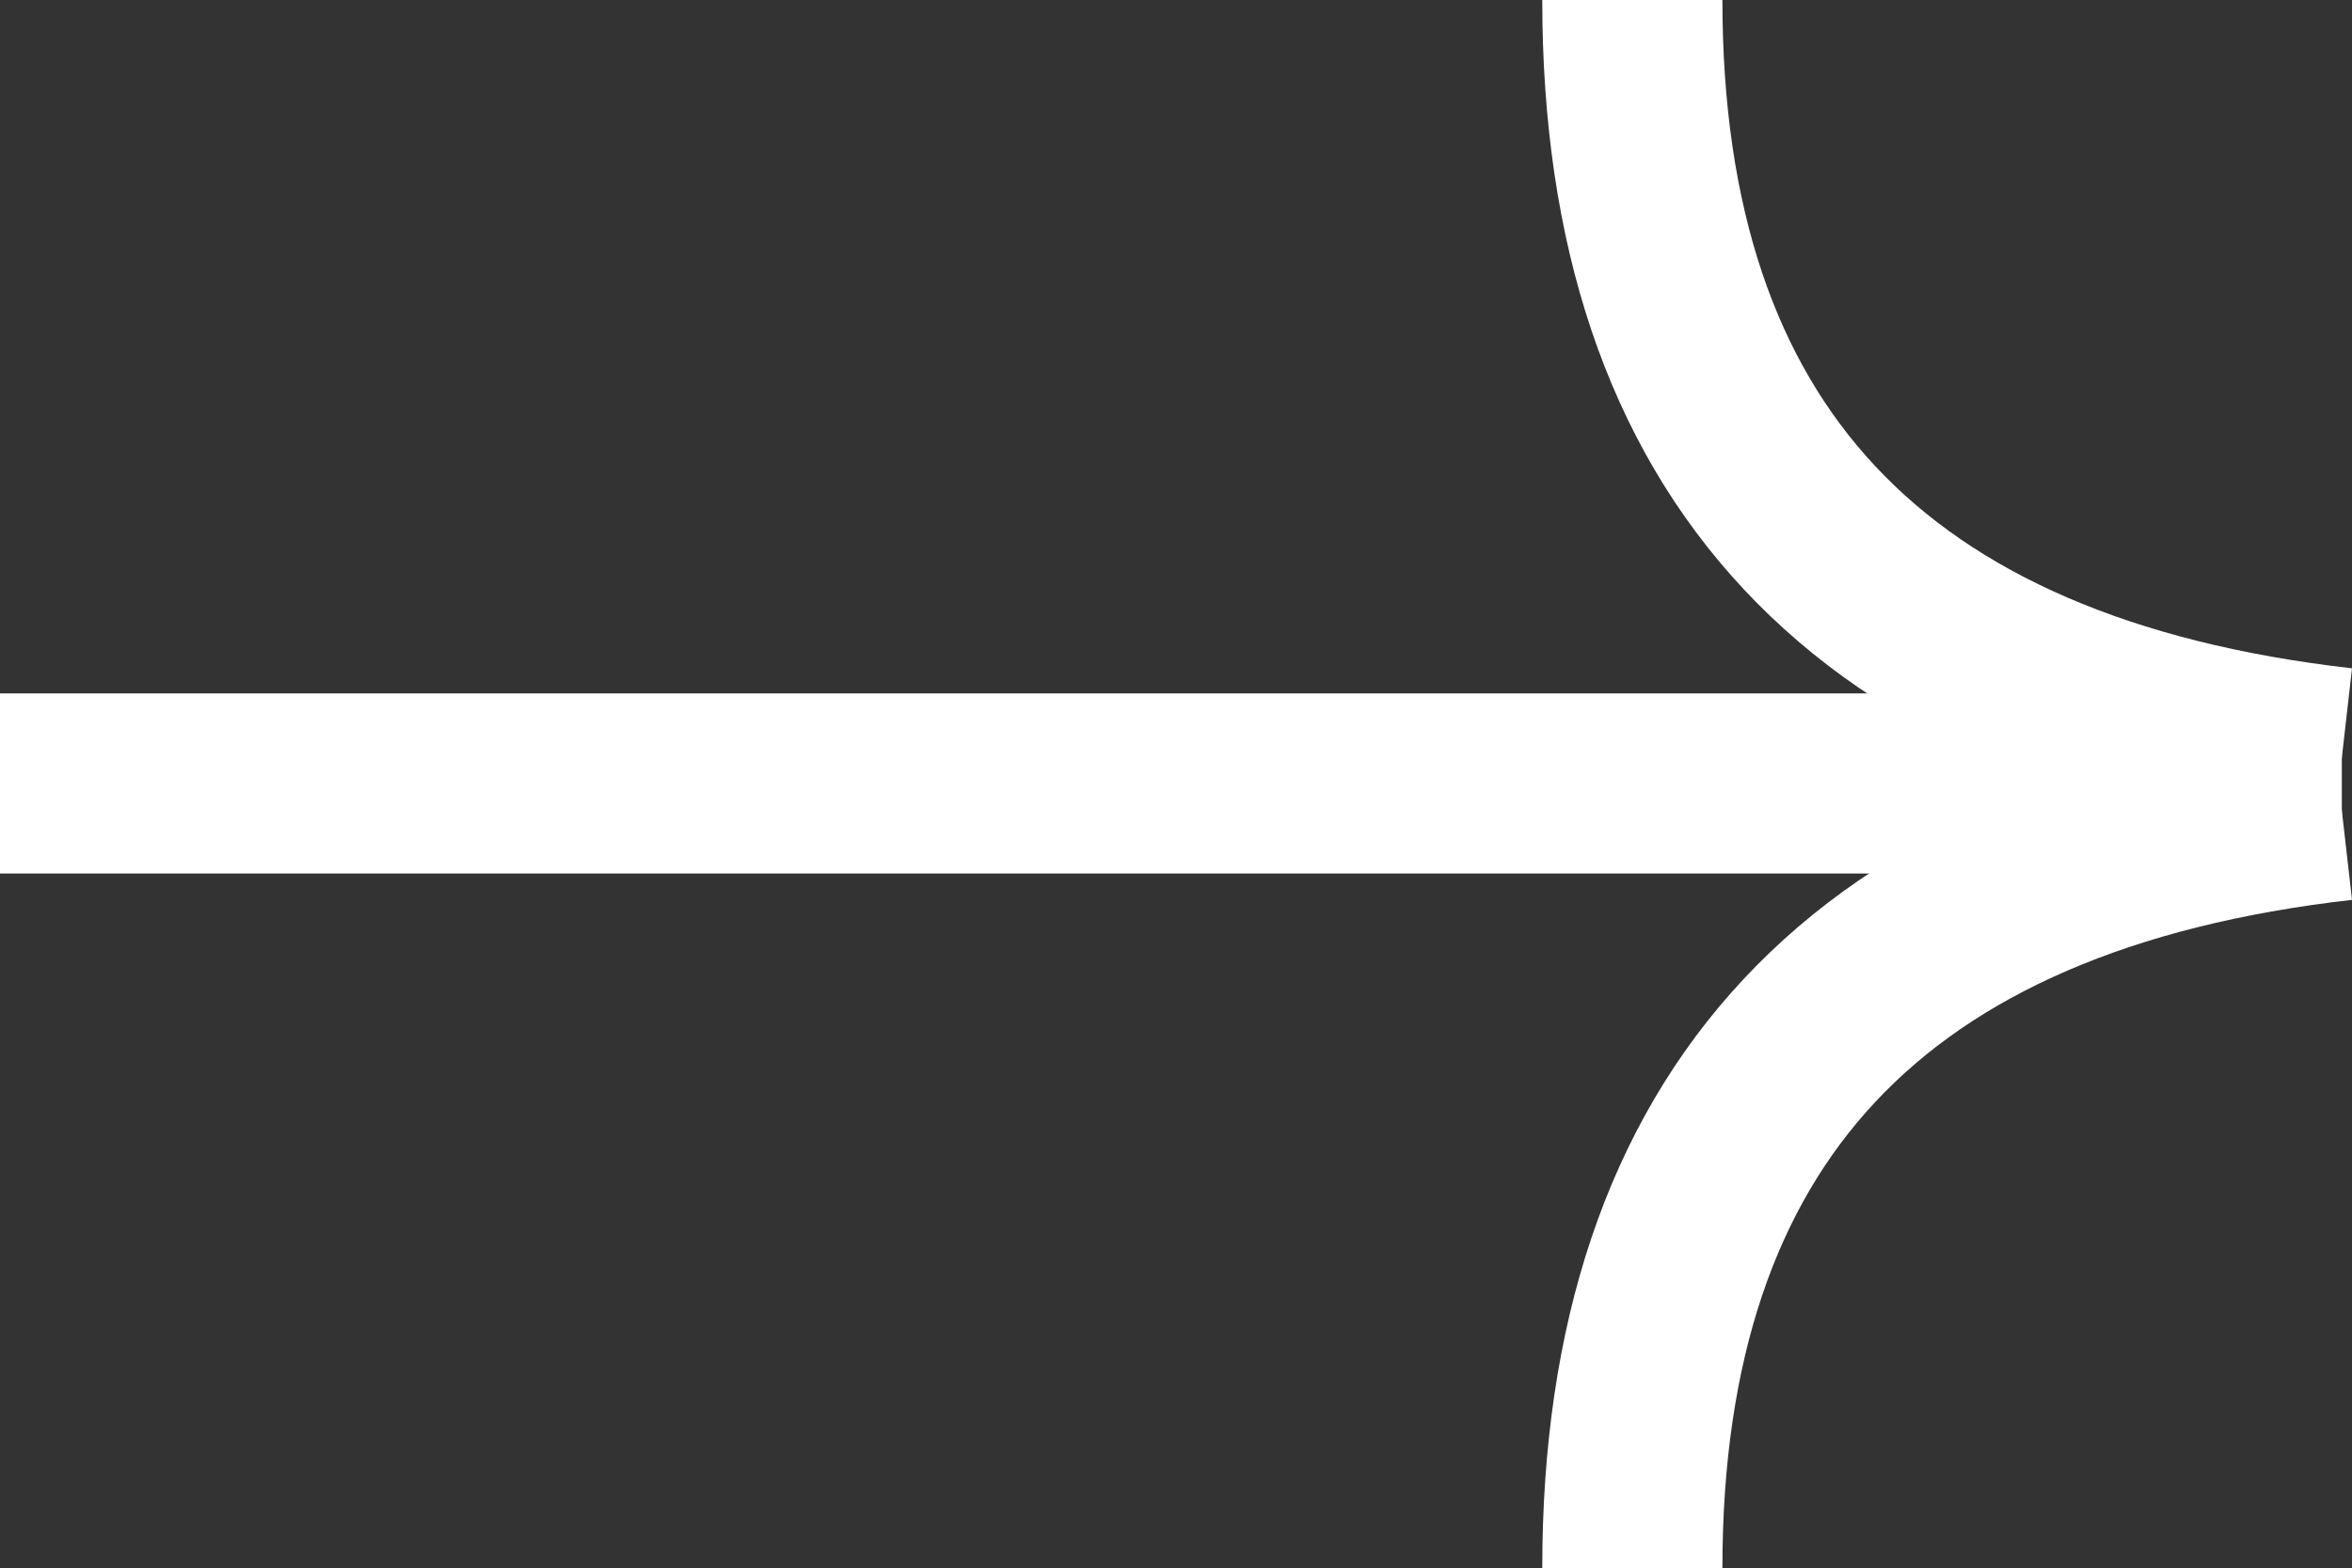
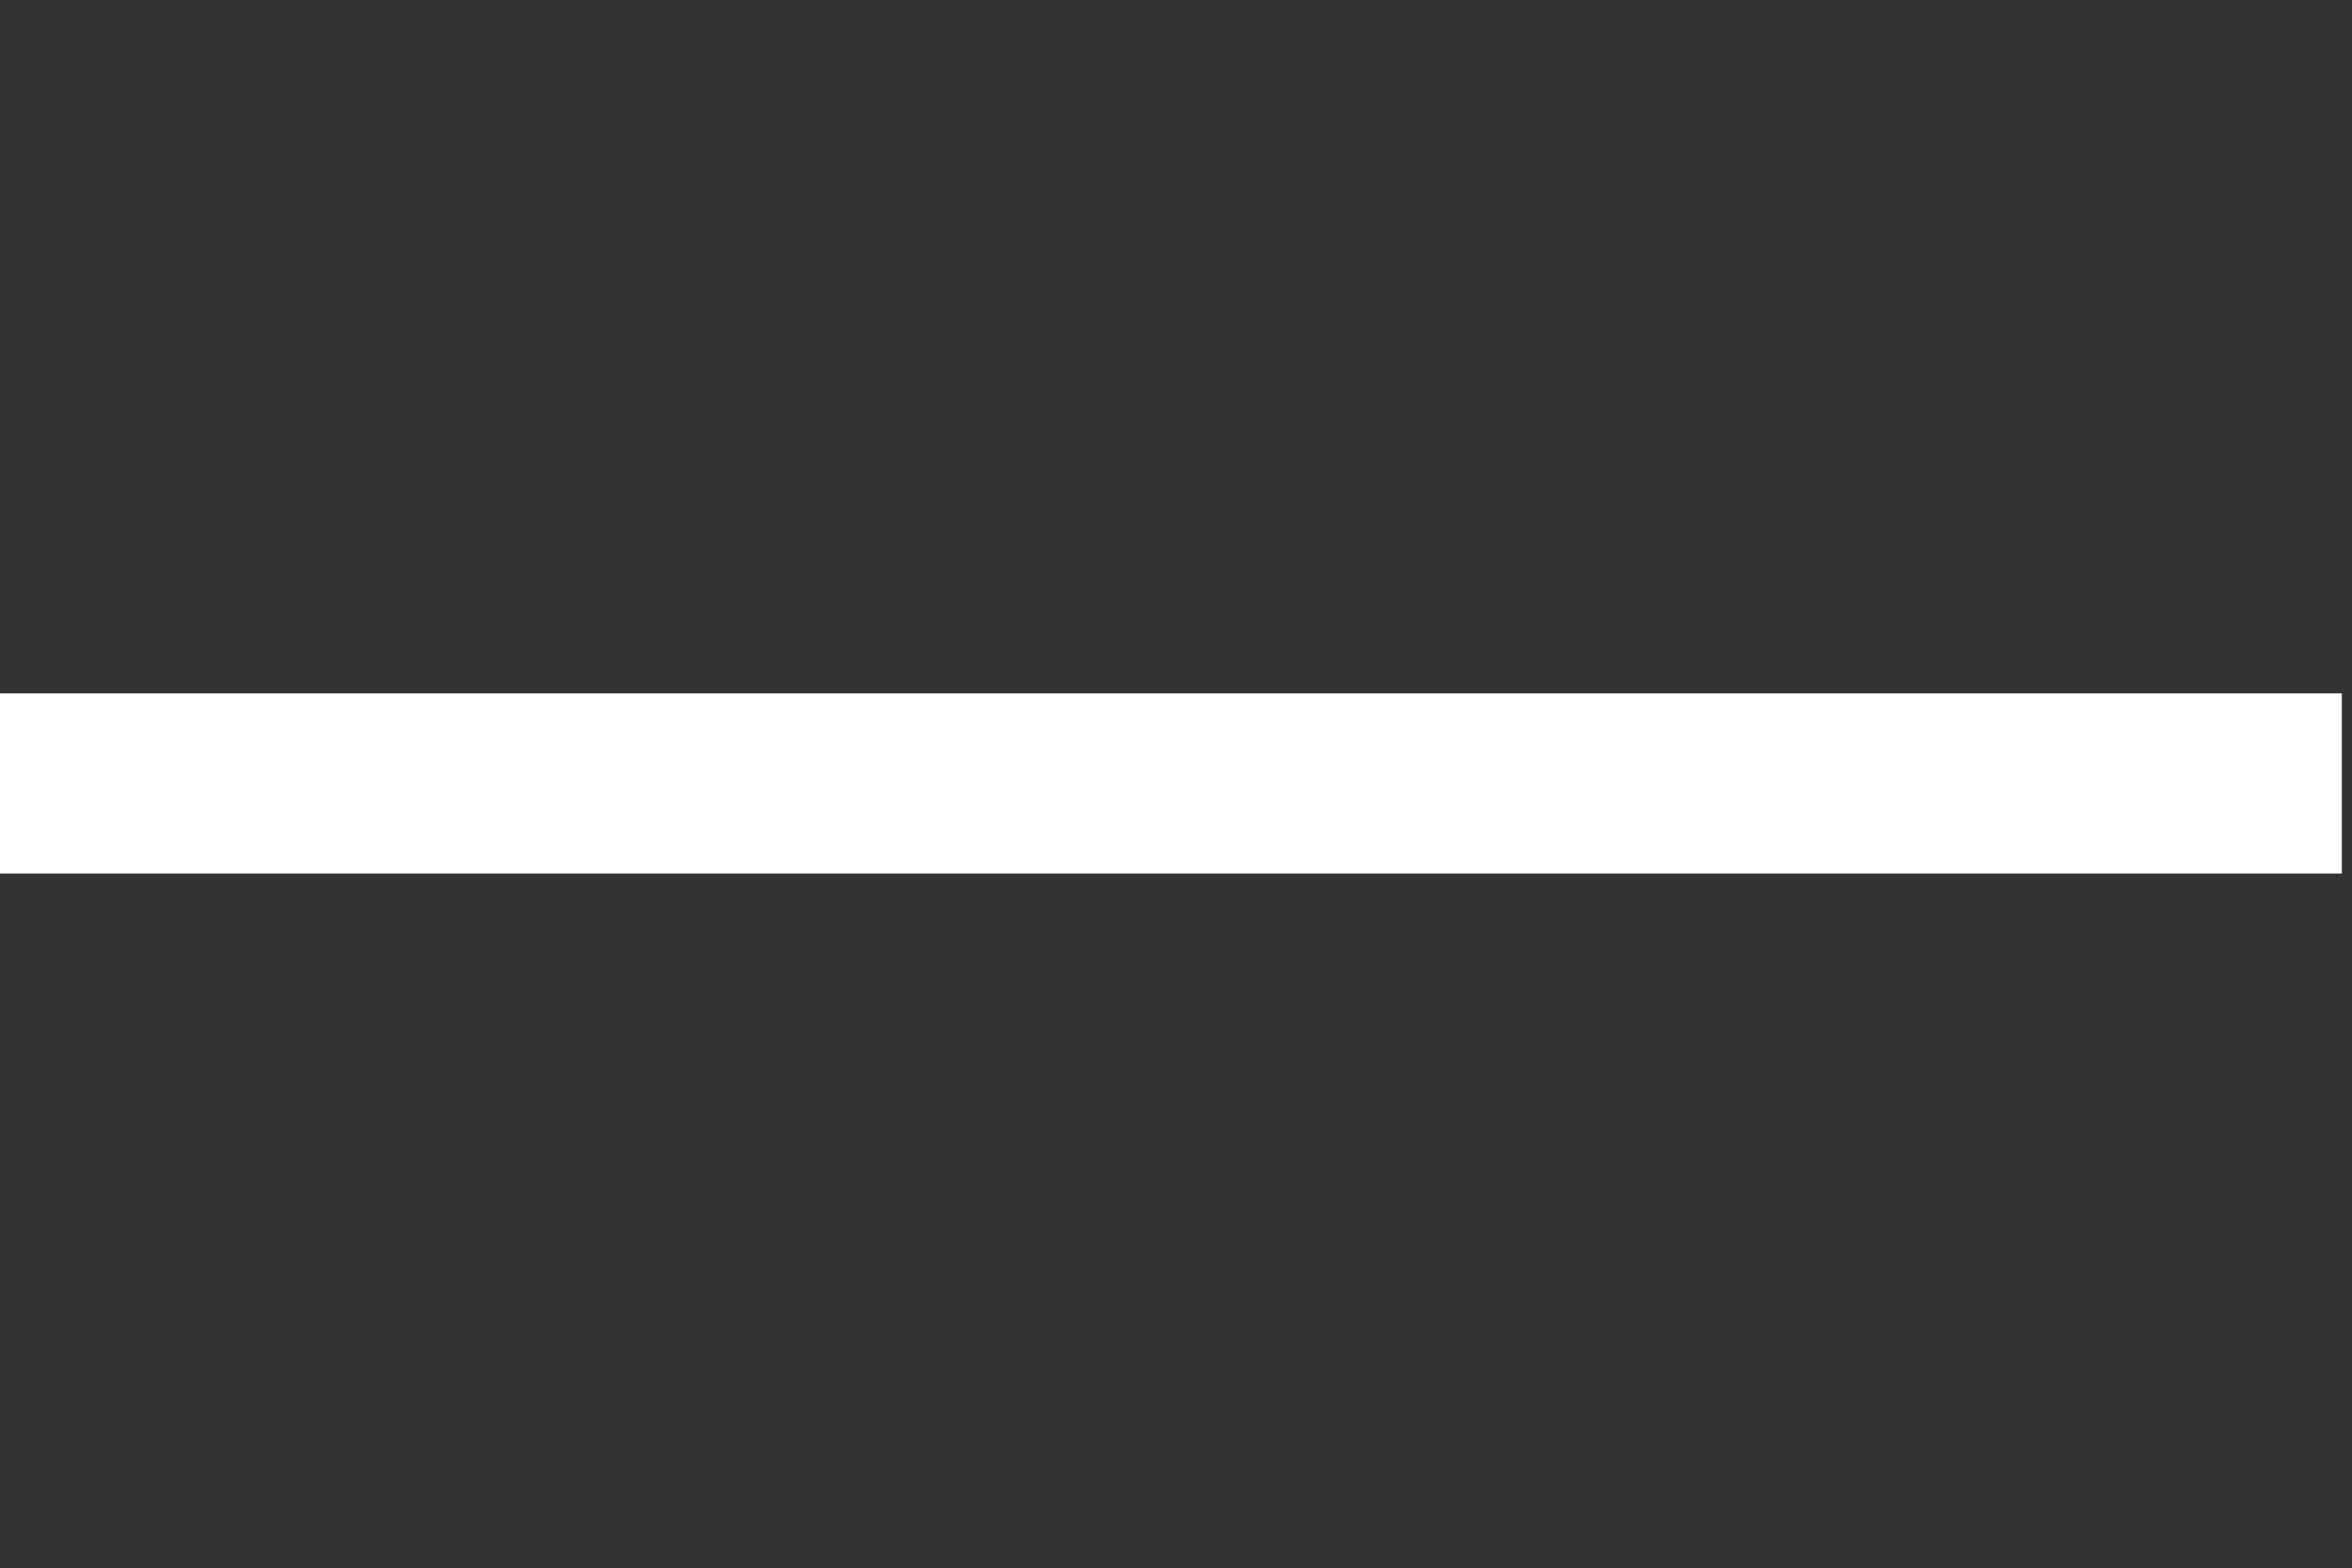
<svg xmlns="http://www.w3.org/2000/svg" width="26.113px" height="17.415px" viewBox="0 0 26.113 17.415" version="1.1">
  <rect x="0" y="0" width="26.113" height="17.415" fill="#333333" stroke="none" />
  <title>Arrow-right</title>
  <g id="Page-1" stroke="none" stroke-width="1" fill="none" fill-rule="evenodd">
    <g id="Arrow-right" transform="translate(0.5, 0)" stroke="#FFFFFF" stroke-width="2">
      <line x1="0.5" y1="8.7" x2="24.5" y2="8.7" id="Line-2" stroke-linecap="square" />
-       <path d="M25.5,8.415 C20.249,7.817 17.623,5.012 17.623,0" id="Path-2" />
-       <path d="M25.5,17.415 C20.249,16.817 17.623,14.012 17.623,9" id="Path-2-Copy" transform="translate(21.562, 13.207) scale(1, -1) translate(-21.562, -13.207) " />
    </g>
  </g>
</svg>